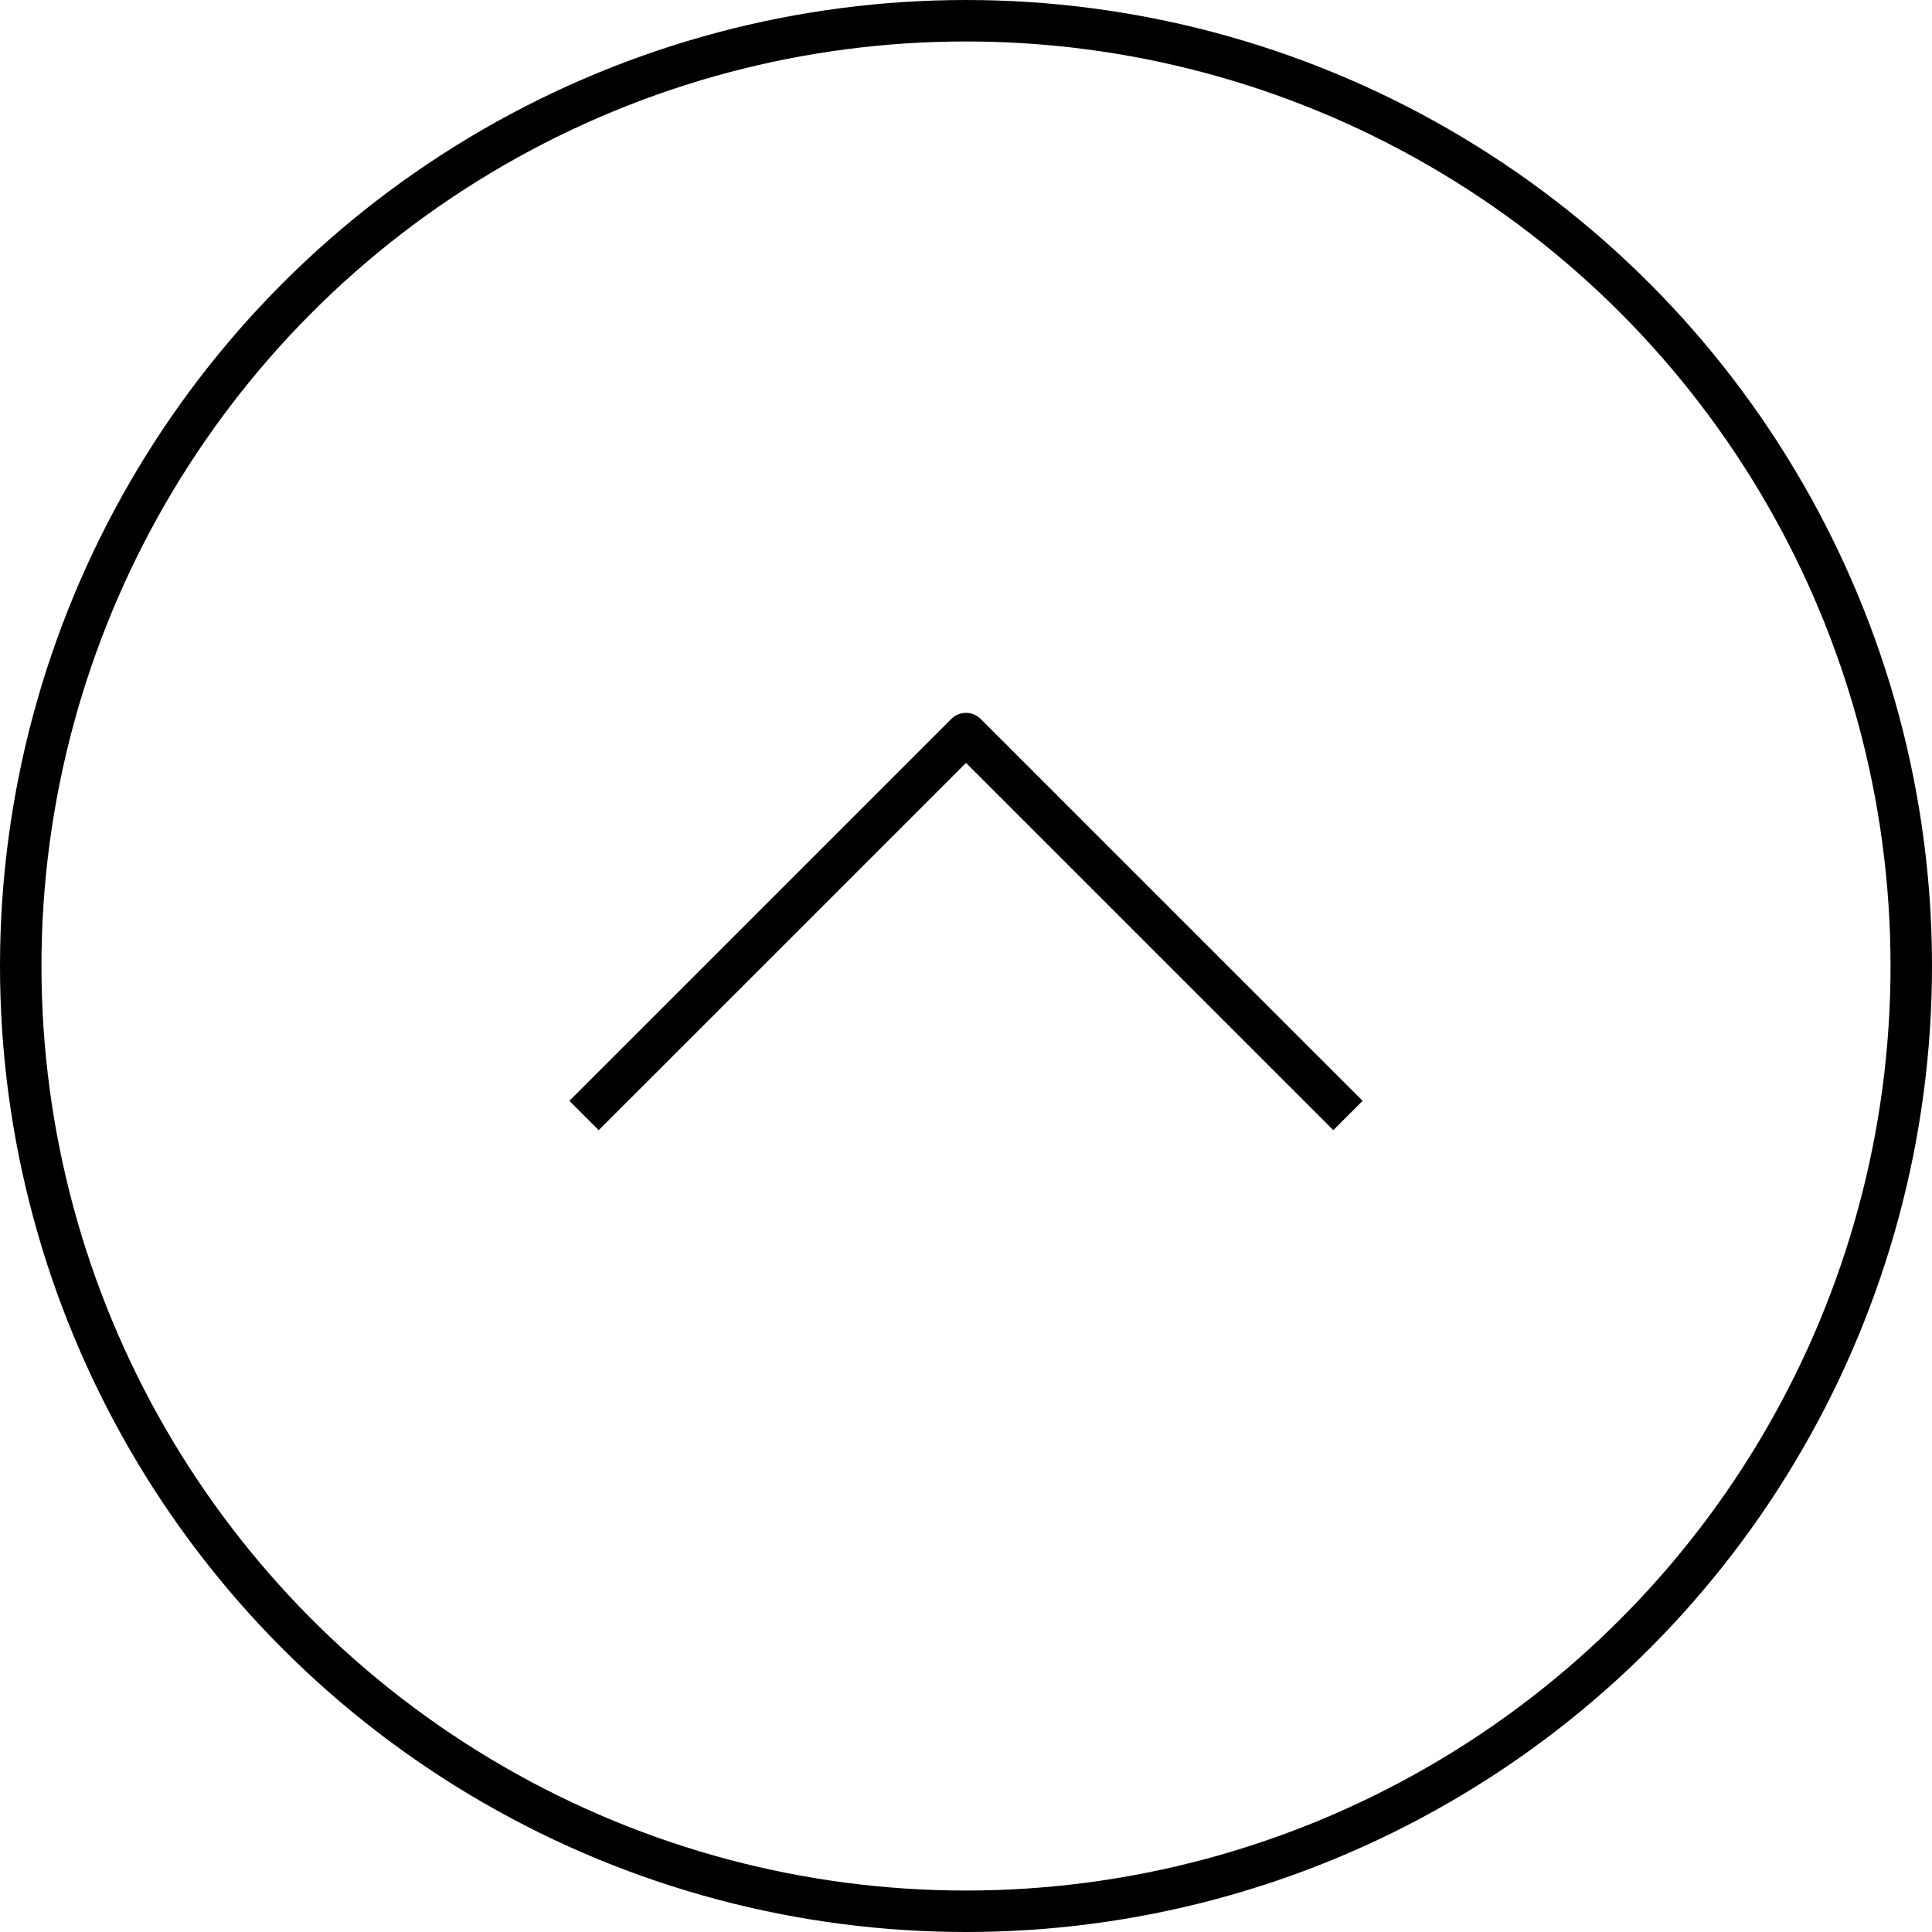
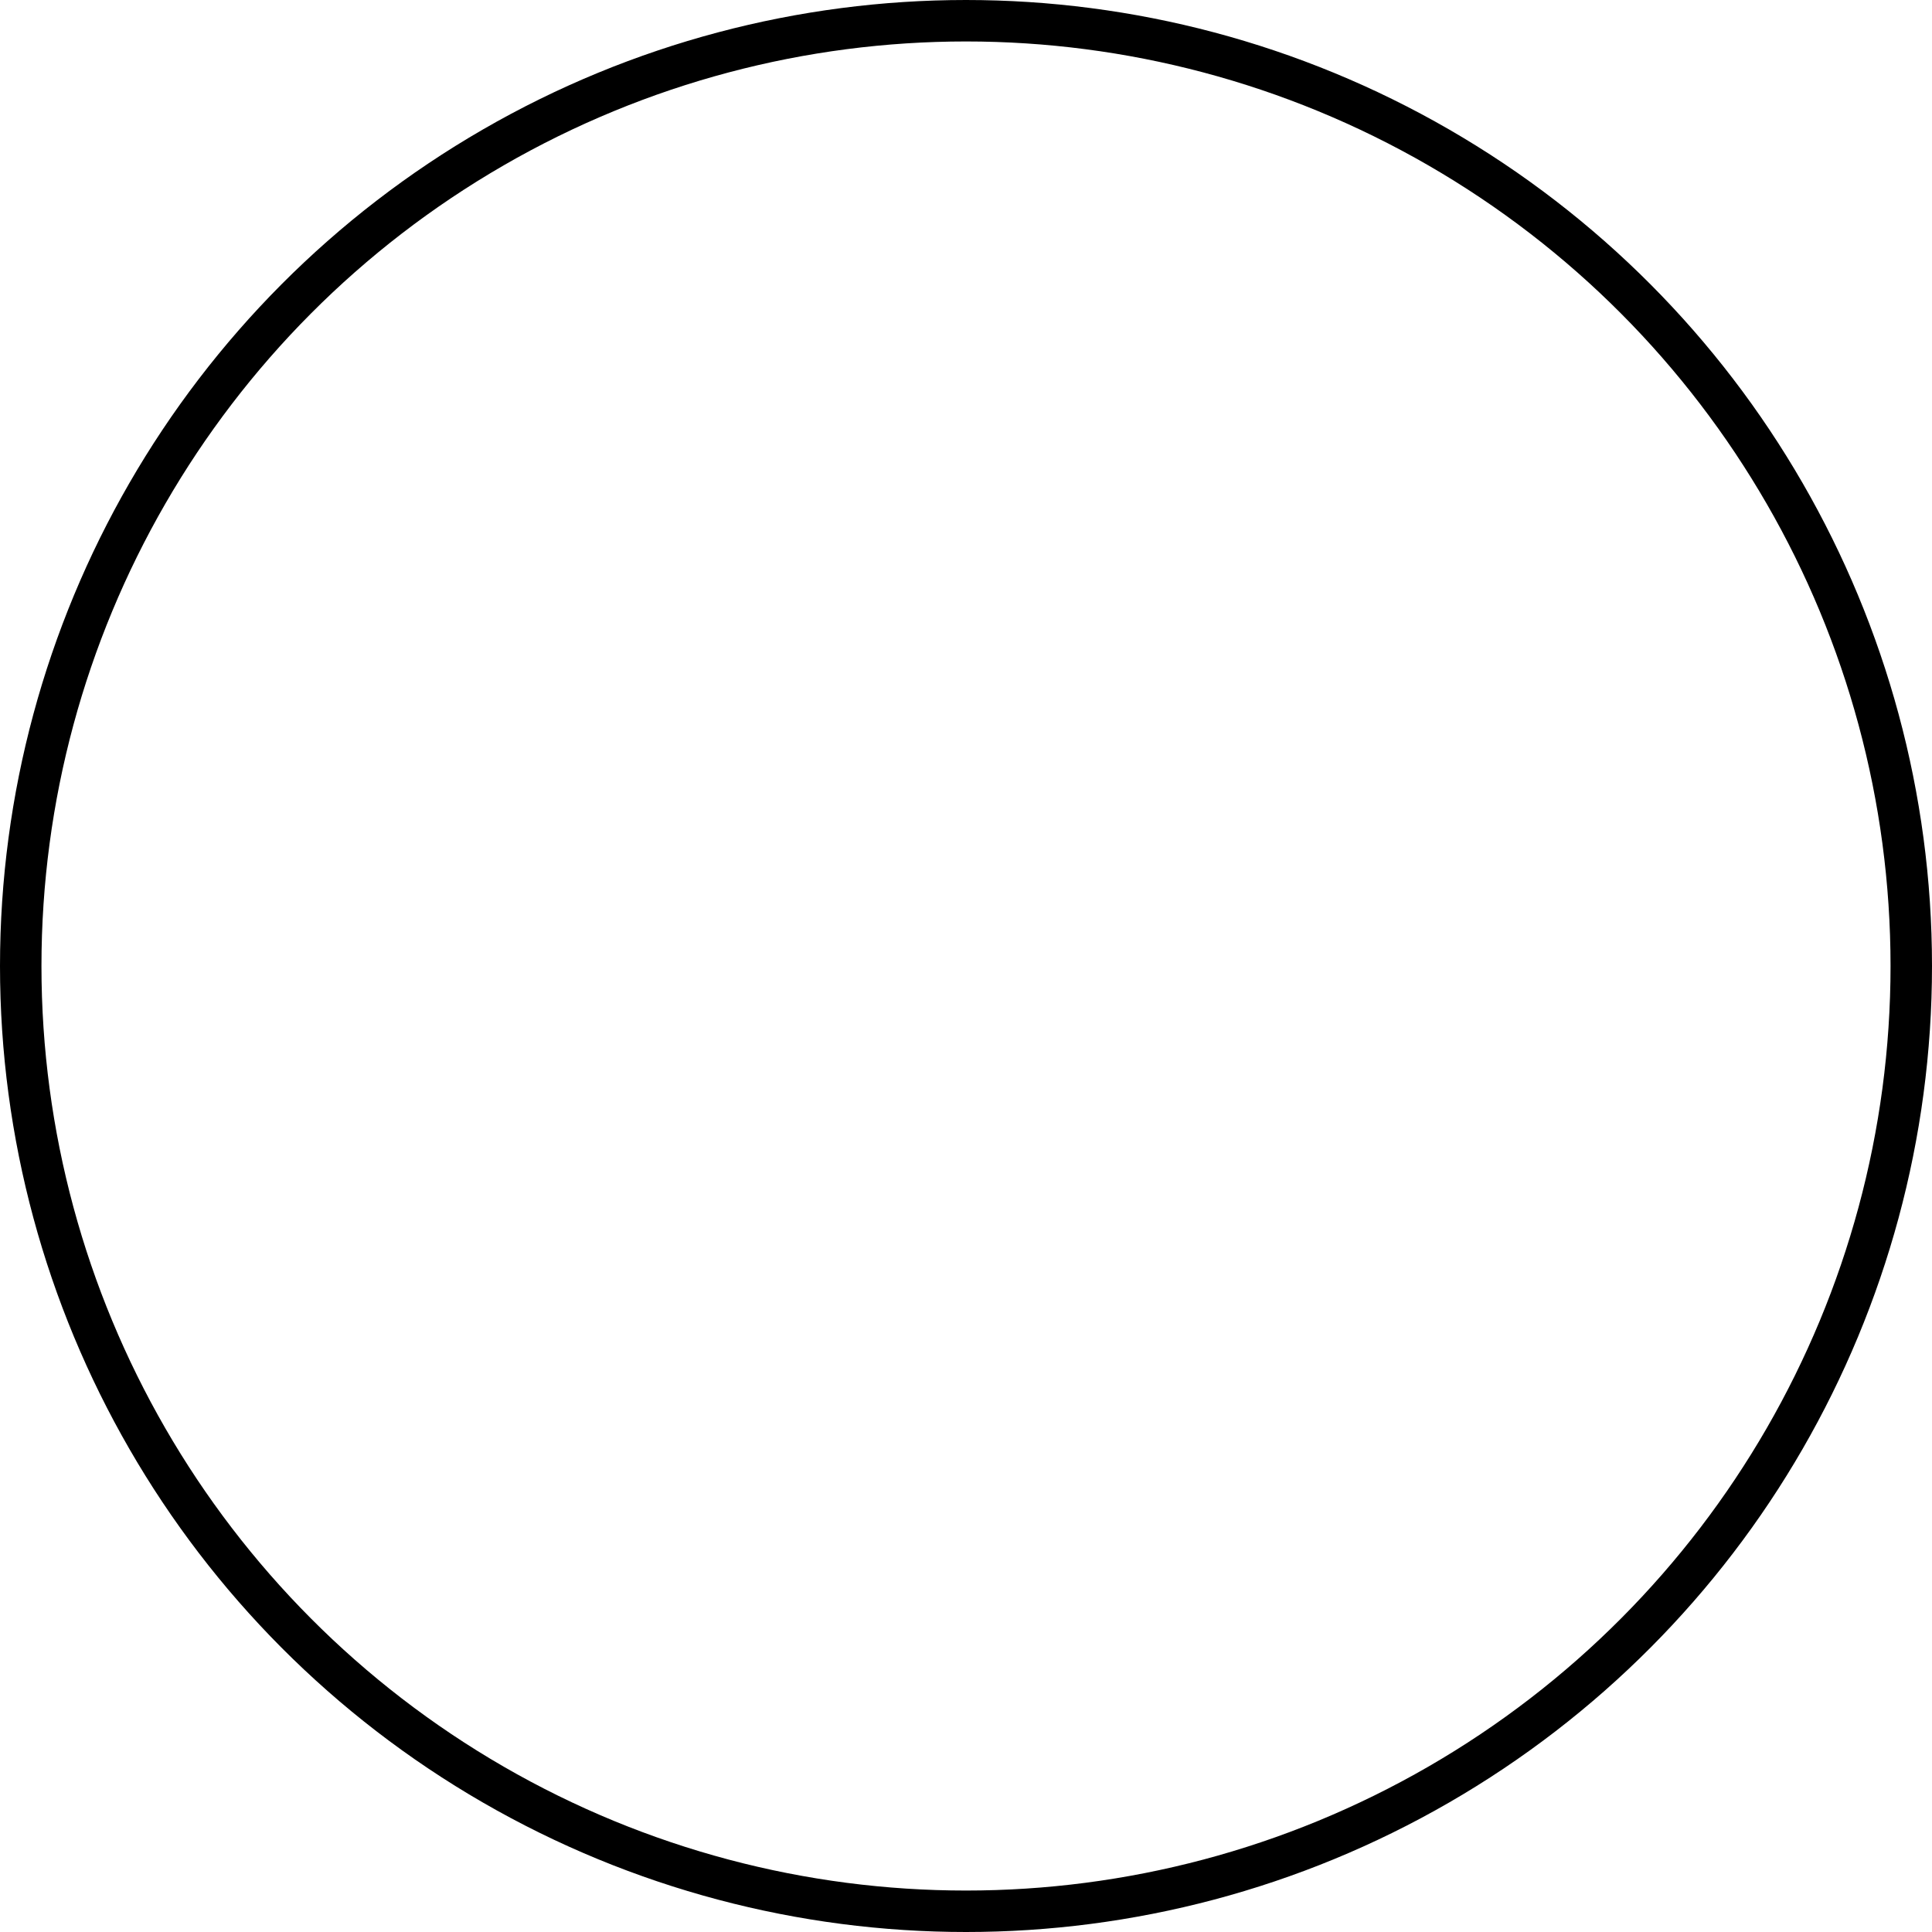
<svg xmlns="http://www.w3.org/2000/svg" width="46.6" height="46.6" viewBox="0 0 46.6 46.6">
  <defs>
    <style>.cls-1,.cls-2{fill:none;stroke:#000;}.cls-1{stroke-miterlimit:10;}.cls-2{stroke-linejoin:round;}</style>
  </defs>
  <title>pagetop_follow</title>
  <g id="レイヤー_2" data-name="レイヤー 2">
    <g id="header">
      <circle class="cls-1" cx="23.3" cy="23.3" r="22.8" />
-       <polyline class="cls-2" points="14.087 26.906 23.3 17.694 32.513 26.906" />
    </g>
  </g>
</svg>